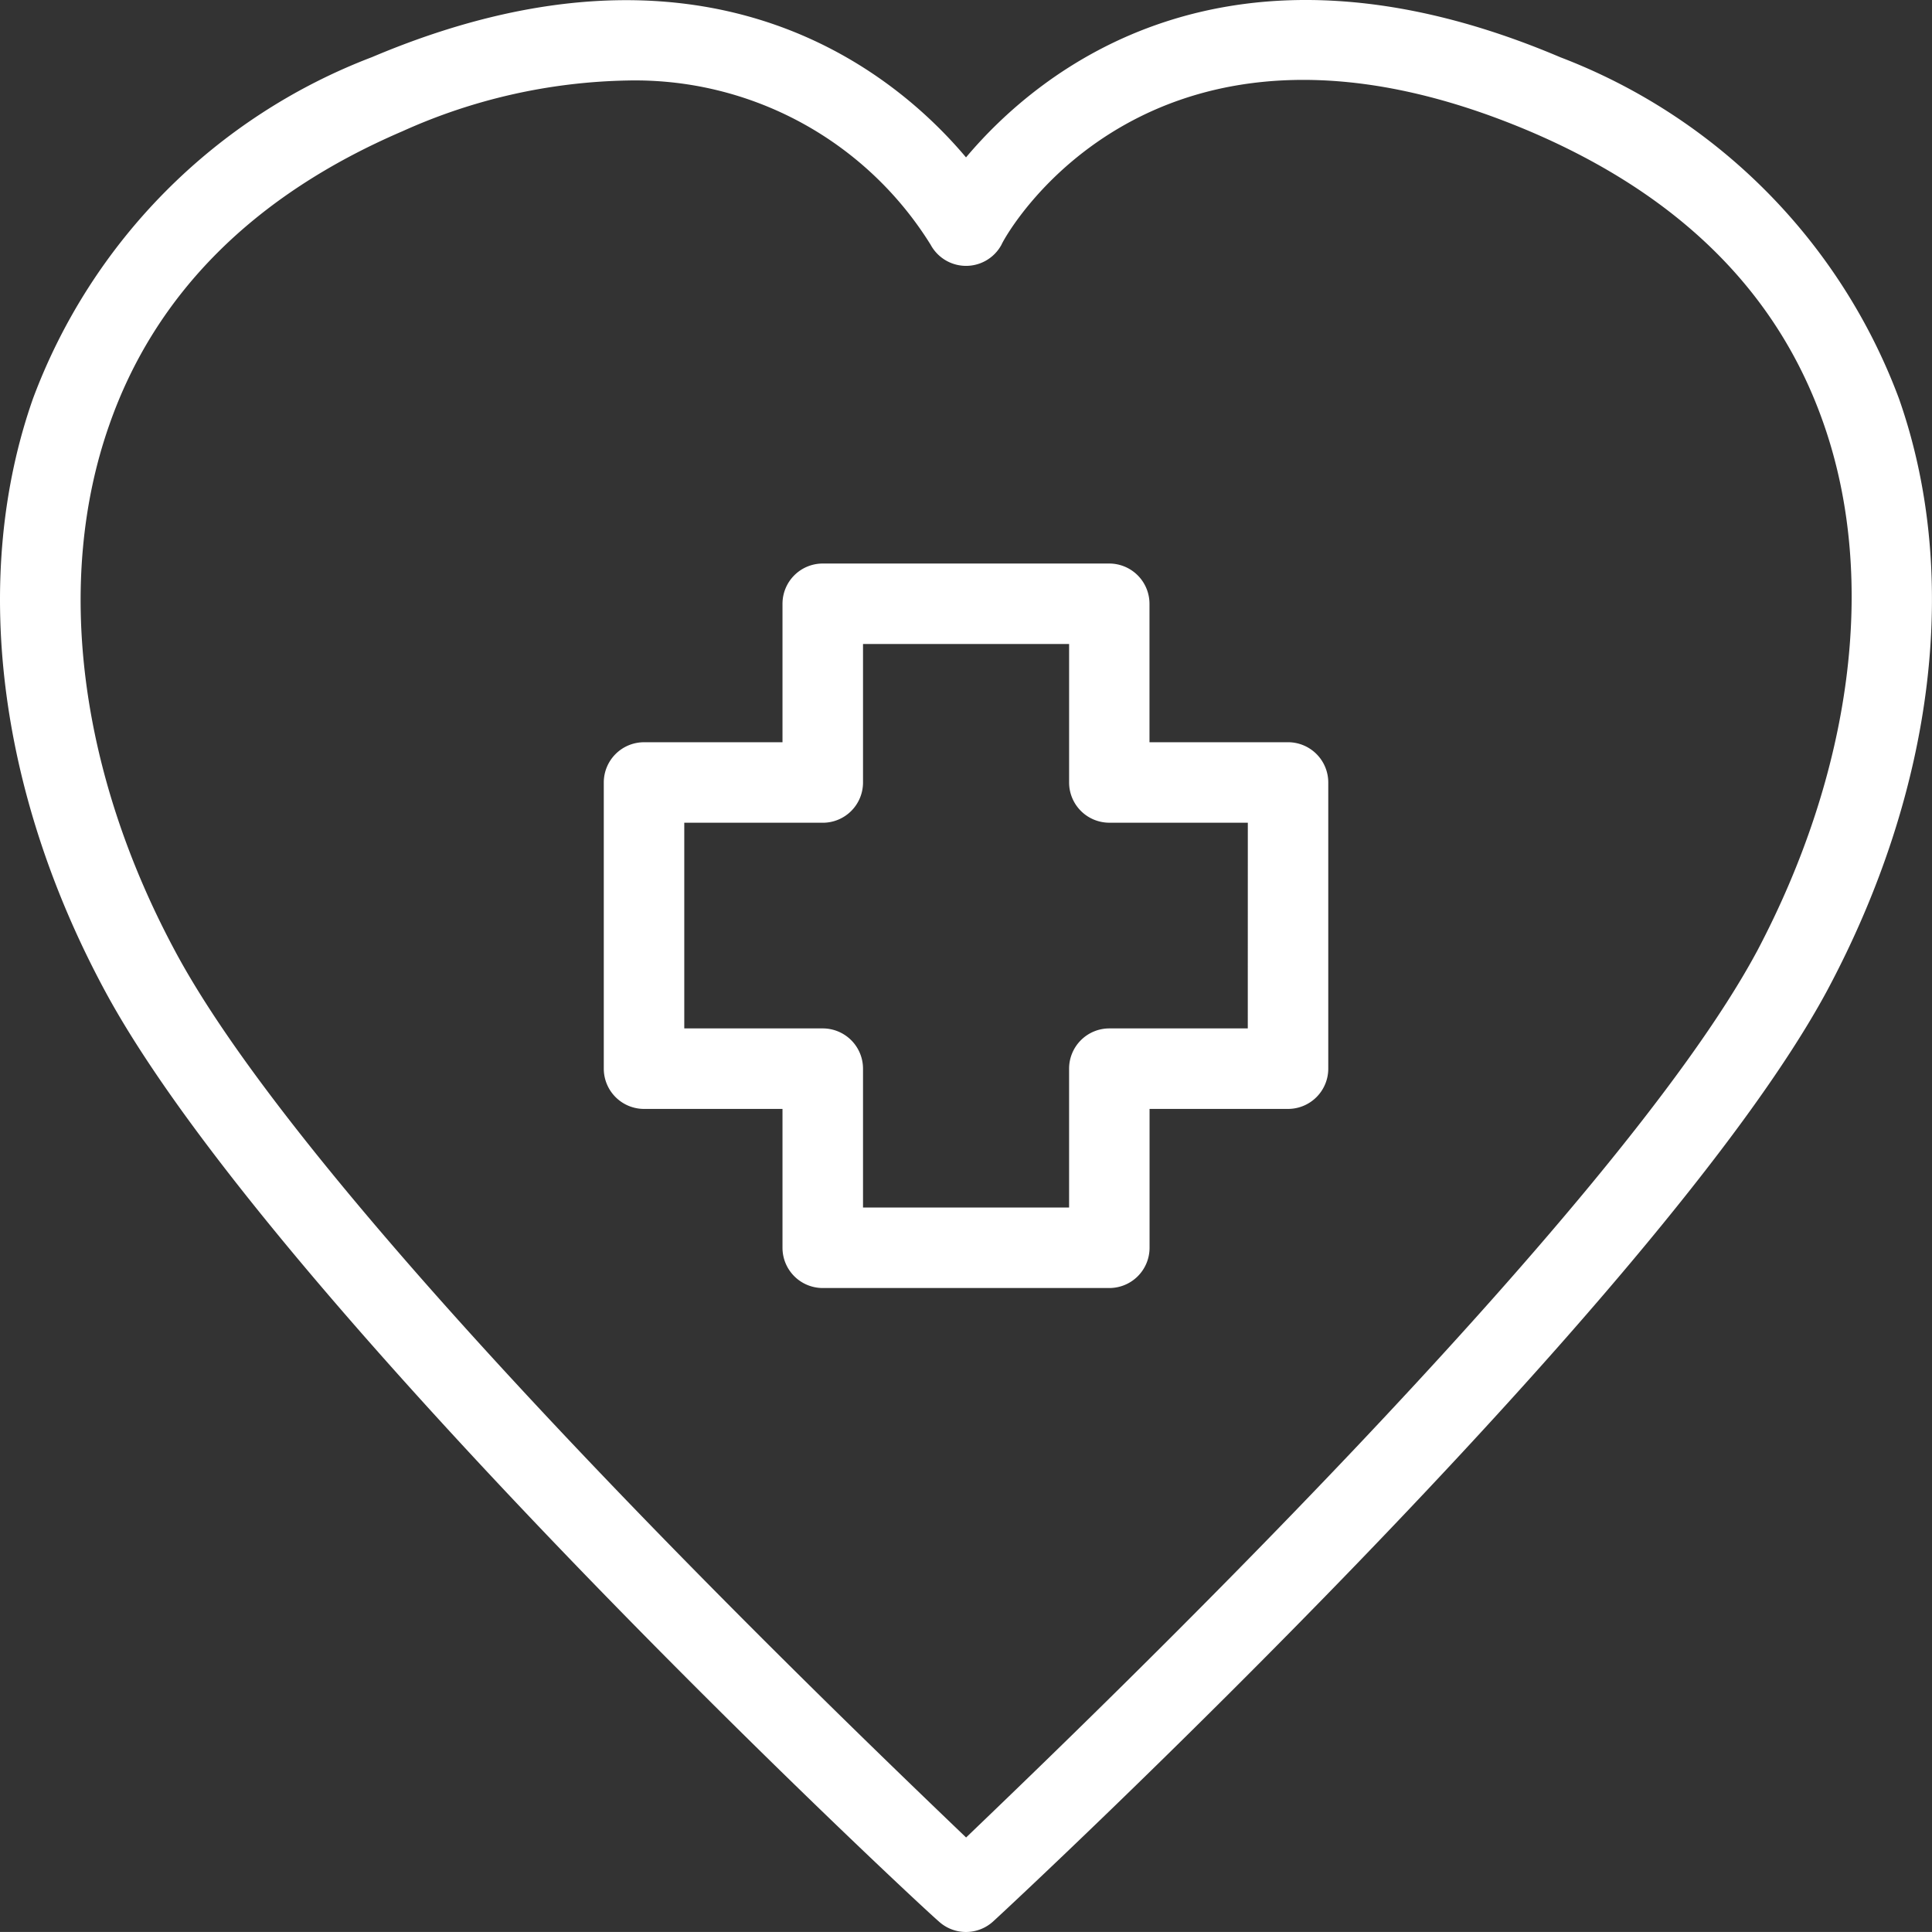
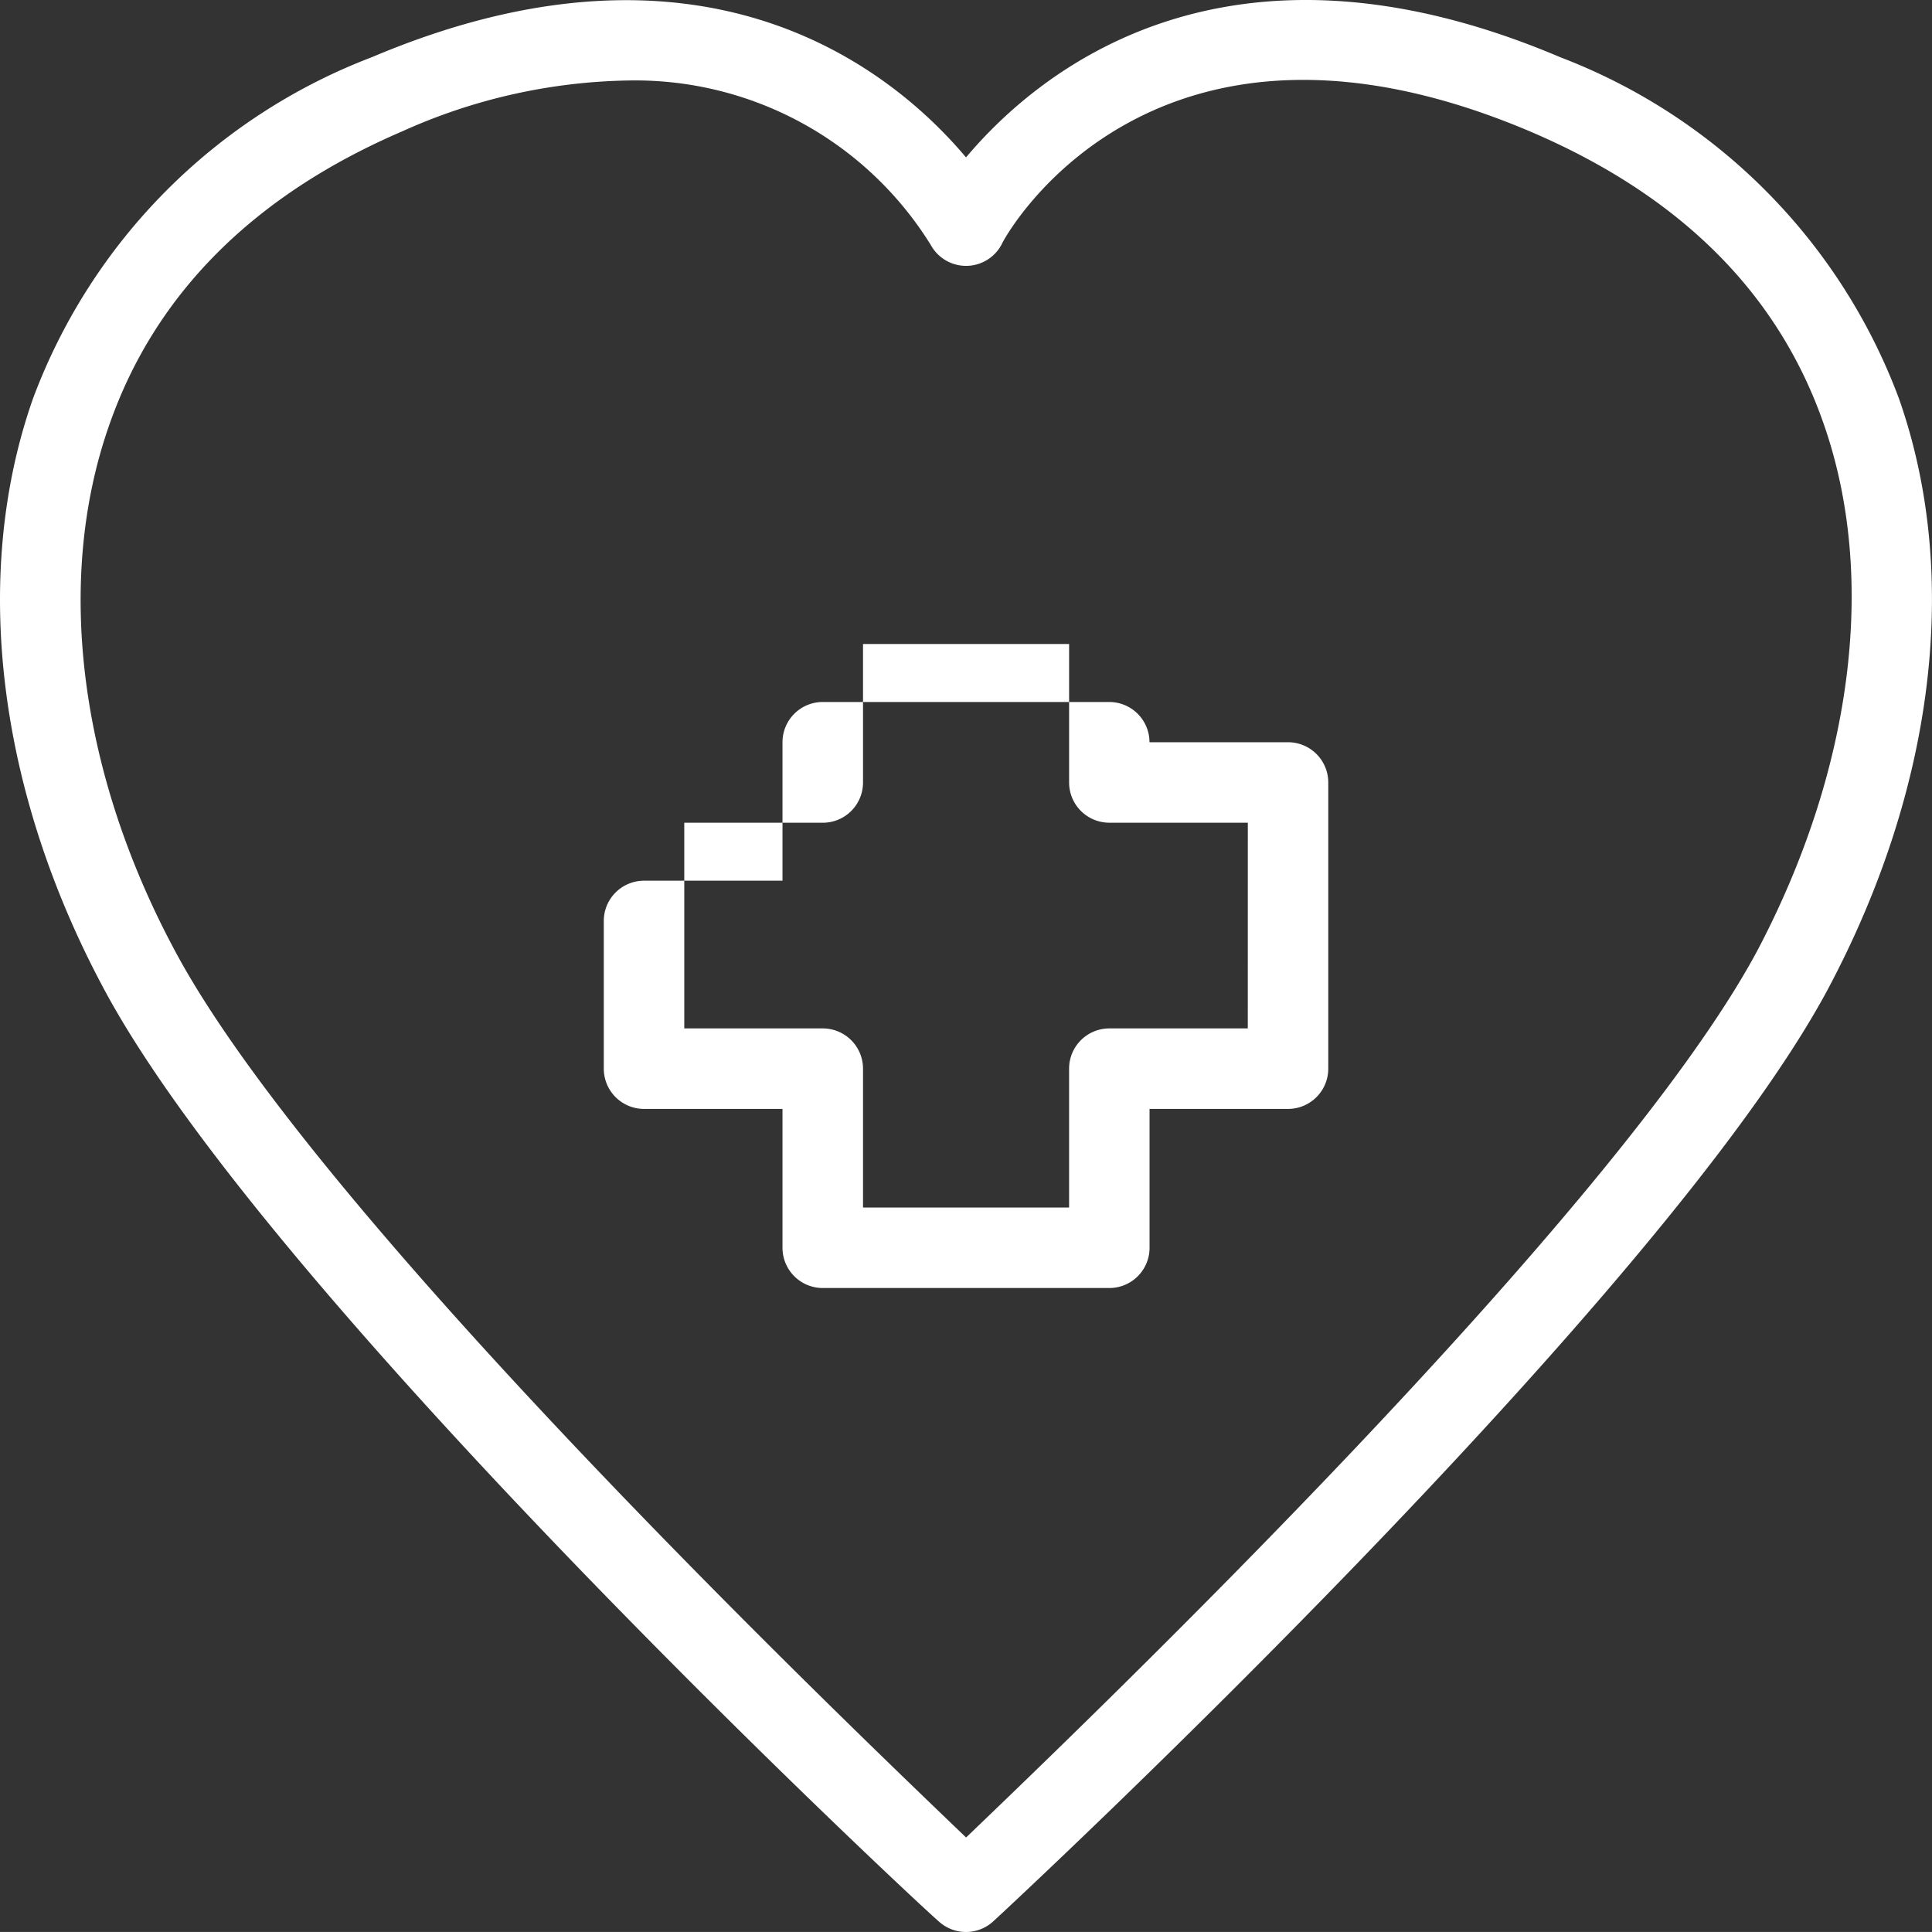
<svg xmlns="http://www.w3.org/2000/svg" width="105.21" height="105.207" viewBox="0 0 105.21 105.207">
  <rect x="0" y="0" width="105.21" height="105.207" fill="#333333" stroke="none" />
  <g transform="translate(-70.003 0.004)">
-     <path d="M154.962,3.109c-18.171-7.715-28.408.767-32.353,5.458-3.945-4.69-14.182-13.152-32.353-5.458A31.778,31.778,0,0,0,71.8,21.7c-3.375,9.6-1.951,21.349,3.9,32.221,9.053,16.834,43.838,49.341,45.416,50.7a2.193,2.193,0,0,0,2.981,0c1.491-1.359,36.364-33.865,45.416-50.7,5.852-10.959,7.277-22.621,3.9-32.221A31.778,31.778,0,0,0,154.96,3.109Zm10.7,48.727c-7.694,14.291-36.19,41.647-43.049,48.223-6.861-6.576-35.355-33.888-43.049-48.223C74.3,42.059,72.985,31.6,75.944,23.165c2.5-7.189,7.913-12.56,15.979-16.023A31.1,31.1,0,0,1,104.176,4.38a18.94,18.94,0,0,1,16.506,8.943,2.192,2.192,0,0,0,3.858,0C124.8,12.71,132.8-1.538,153.3,7.143c8.132,3.463,13.547,8.768,16.045,16.023,2.916,8.438,1.491,18.893-3.682,28.671Zm-25.514-11.42H132.6v-7.54a2.193,2.193,0,0,0-2.191-2.192H114.806a2.192,2.192,0,0,0-2.191,2.192v7.54h-7.54a2.192,2.192,0,0,0-2.192,2.192V58.192a2.193,2.193,0,0,0,2.192,2.192h7.54v7.562a2.191,2.191,0,0,0,2.191,2.191h15.607a2.191,2.191,0,0,0,2.191-2.191V60.384h7.54a2.193,2.193,0,0,0,2.192-2.192V42.607a2.193,2.193,0,0,0-2.192-2.192ZM137.953,56h-7.539a2.192,2.192,0,0,0-2.192,2.192v7.562H117V58.192A2.193,2.193,0,0,0,114.806,56h-7.54V44.8h7.54A2.191,2.191,0,0,0,117,42.607v-7.54h11.223v7.54a2.191,2.191,0,0,0,2.192,2.191h7.54Z" transform="translate(0 0)" fill="#fff" />
+     <path d="M154.962,3.109c-18.171-7.715-28.408.767-32.353,5.458-3.945-4.69-14.182-13.152-32.353-5.458A31.778,31.778,0,0,0,71.8,21.7c-3.375,9.6-1.951,21.349,3.9,32.221,9.053,16.834,43.838,49.341,45.416,50.7a2.193,2.193,0,0,0,2.981,0c1.491-1.359,36.364-33.865,45.416-50.7,5.852-10.959,7.277-22.621,3.9-32.221A31.778,31.778,0,0,0,154.96,3.109Zm10.7,48.727c-7.694,14.291-36.19,41.647-43.049,48.223-6.861-6.576-35.355-33.888-43.049-48.223C74.3,42.059,72.985,31.6,75.944,23.165c2.5-7.189,7.913-12.56,15.979-16.023A31.1,31.1,0,0,1,104.176,4.38a18.94,18.94,0,0,1,16.506,8.943,2.192,2.192,0,0,0,3.858,0C124.8,12.71,132.8-1.538,153.3,7.143c8.132,3.463,13.547,8.768,16.045,16.023,2.916,8.438,1.491,18.893-3.682,28.671Zm-25.514-11.42H132.6a2.193,2.193,0,0,0-2.191-2.192H114.806a2.192,2.192,0,0,0-2.191,2.192v7.54h-7.54a2.192,2.192,0,0,0-2.192,2.192V58.192a2.193,2.193,0,0,0,2.192,2.192h7.54v7.562a2.191,2.191,0,0,0,2.191,2.191h15.607a2.191,2.191,0,0,0,2.191-2.191V60.384h7.54a2.193,2.193,0,0,0,2.192-2.192V42.607a2.193,2.193,0,0,0-2.192-2.192ZM137.953,56h-7.539a2.192,2.192,0,0,0-2.192,2.192v7.562H117V58.192A2.193,2.193,0,0,0,114.806,56h-7.54V44.8h7.54A2.191,2.191,0,0,0,117,42.607v-7.54h11.223v7.54a2.191,2.191,0,0,0,2.192,2.191h7.54Z" transform="translate(0 0)" fill="#fff" />
  </g>
</svg>